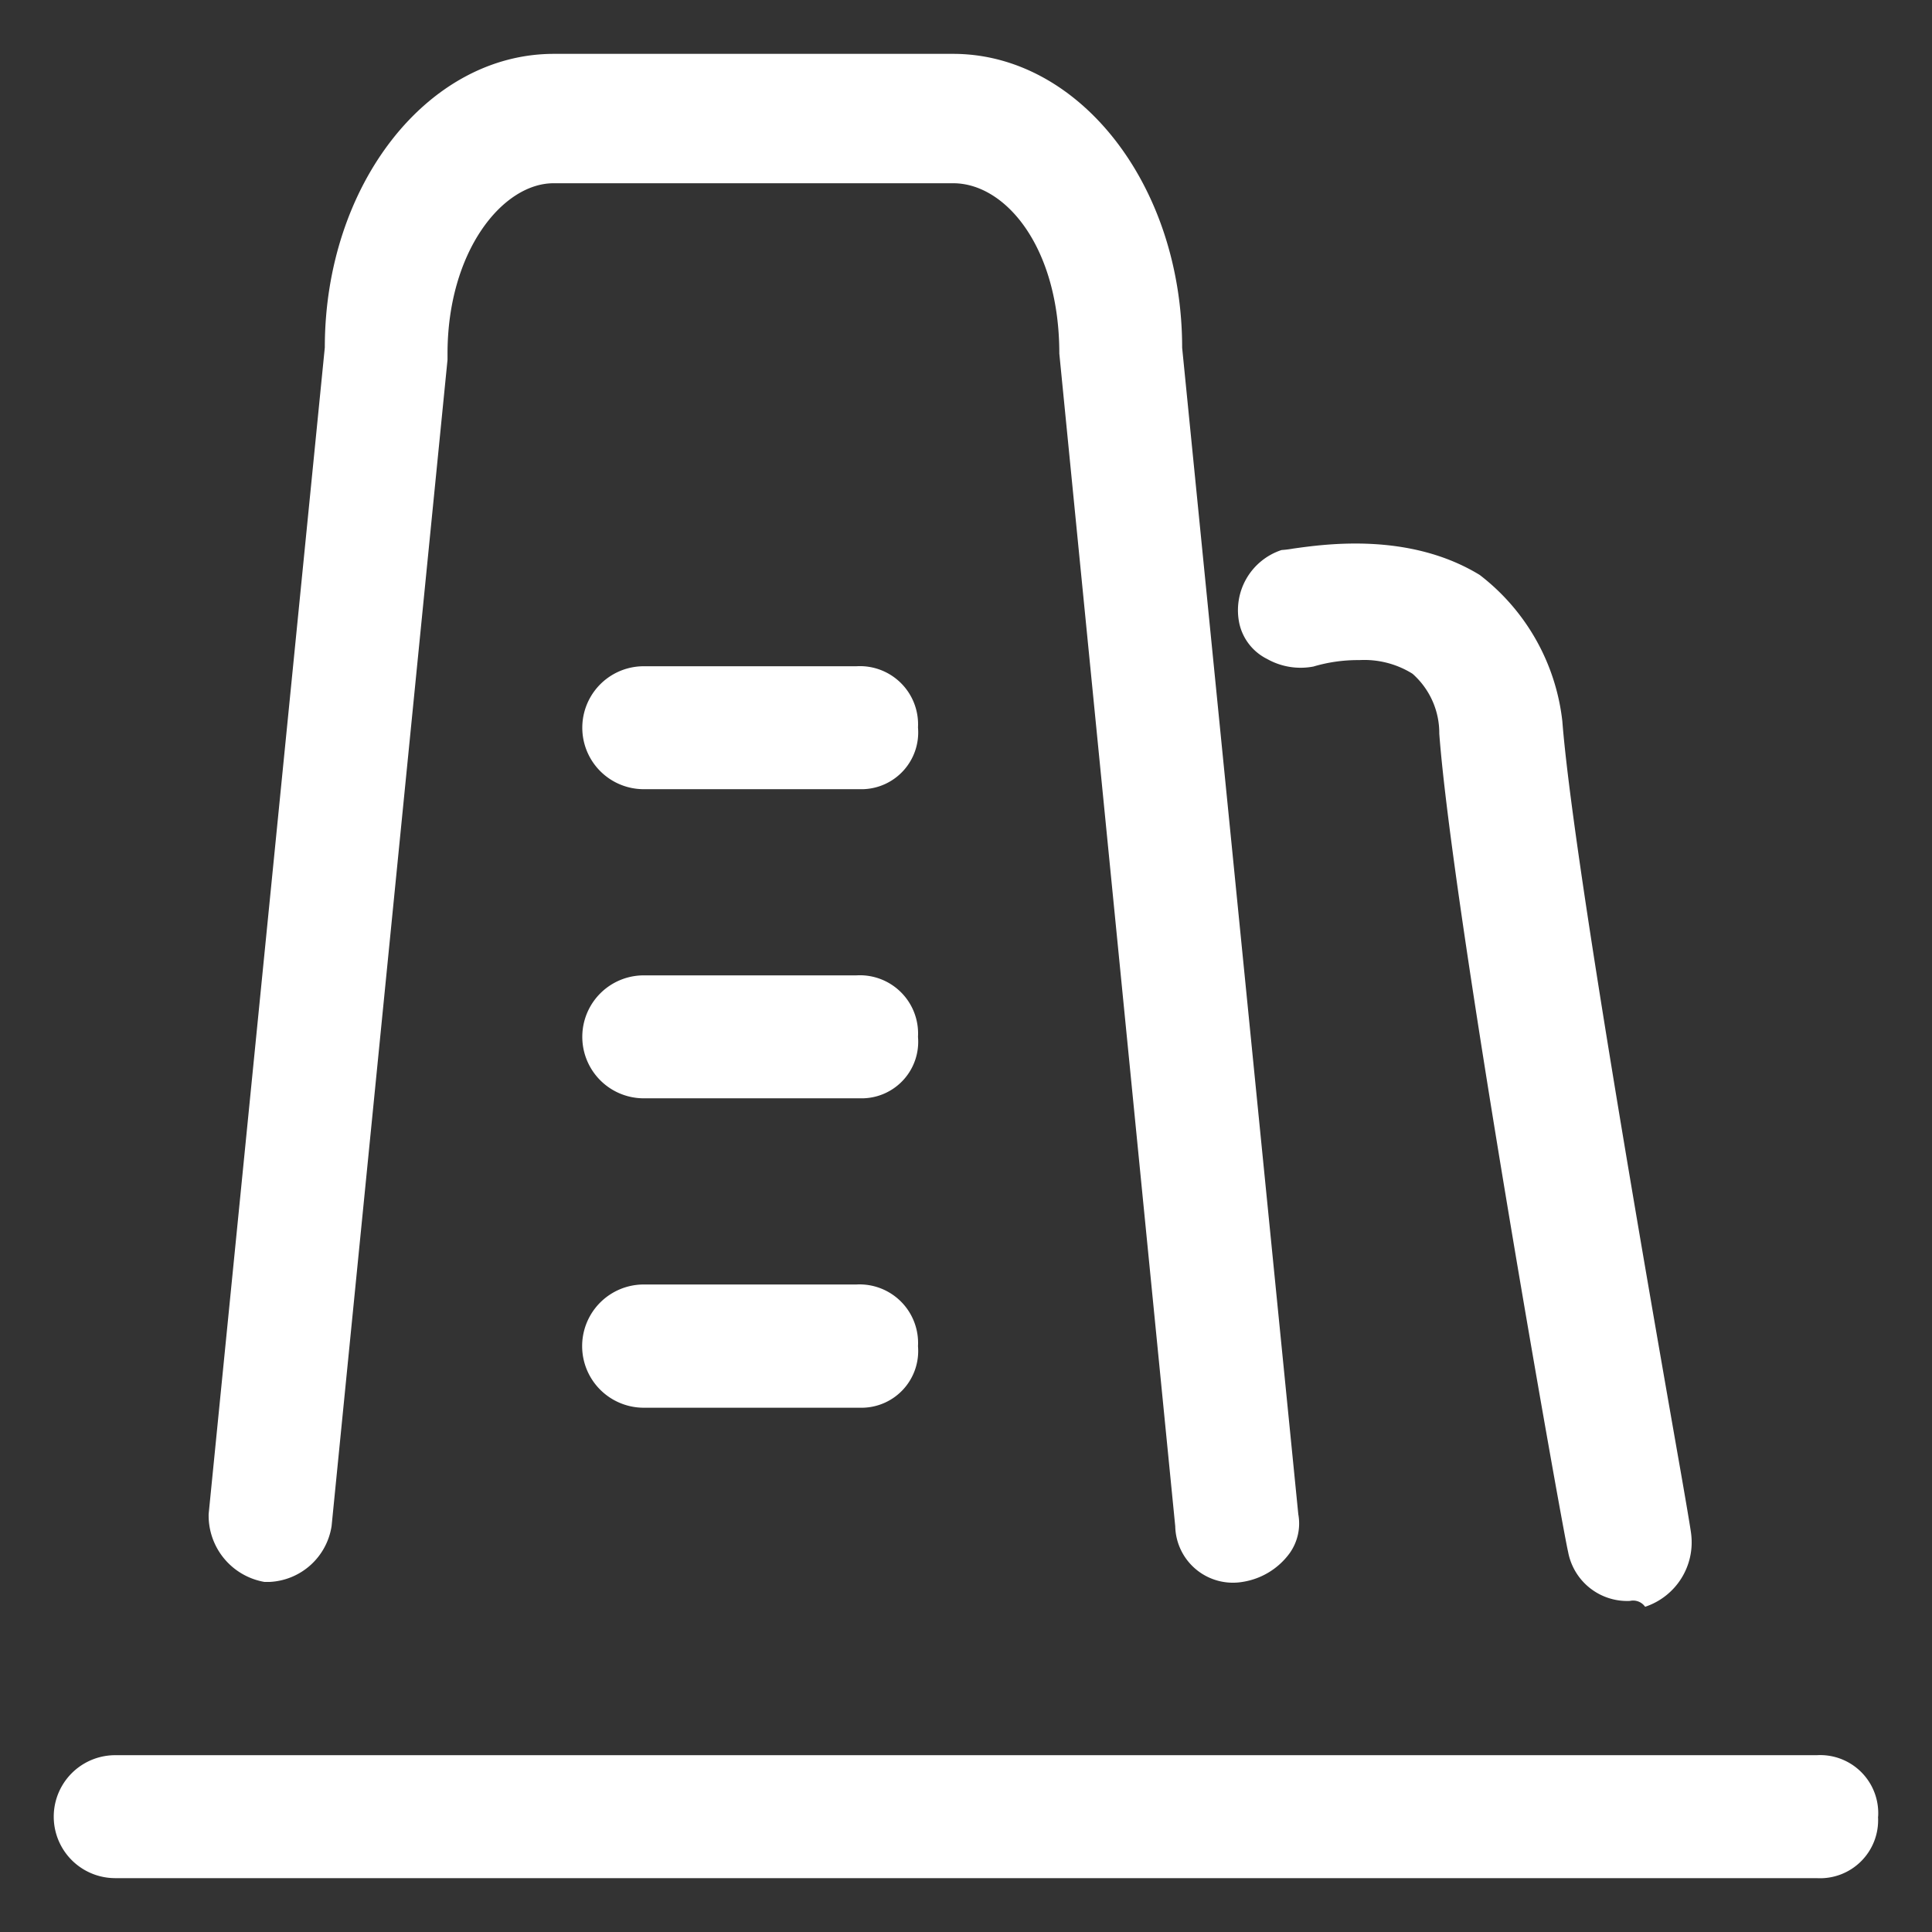
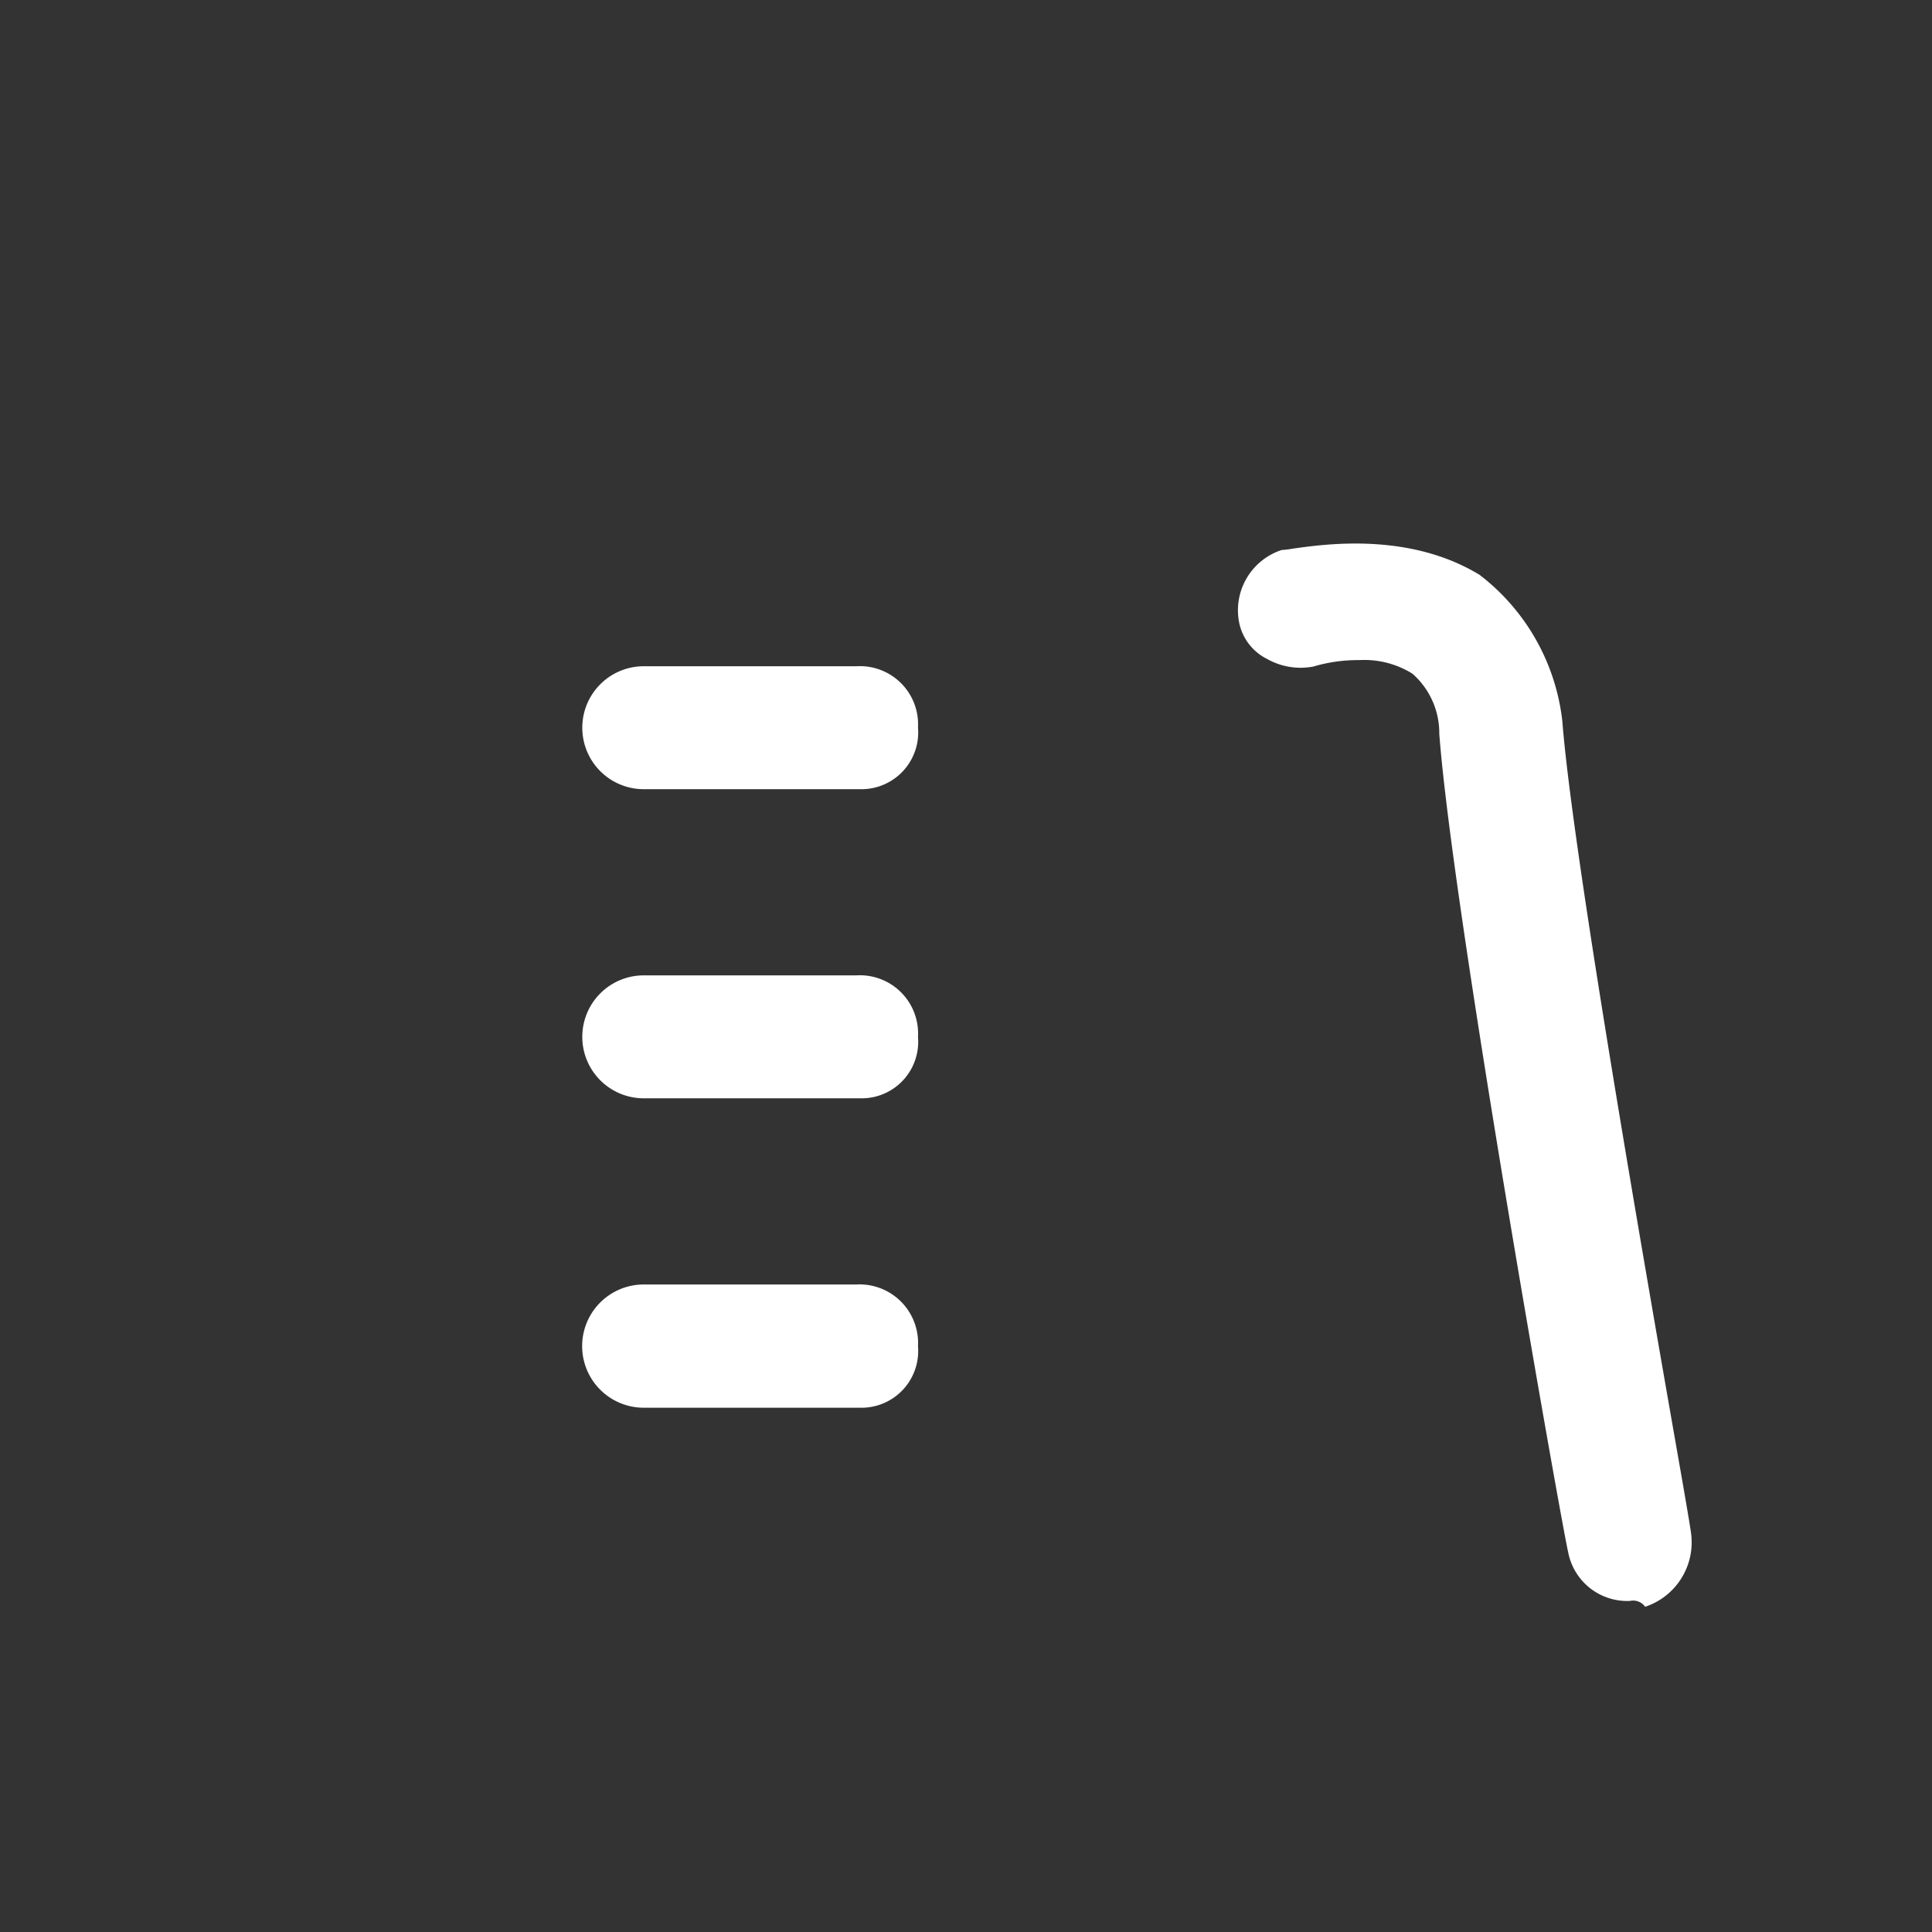
<svg xmlns="http://www.w3.org/2000/svg" id="_1" data-name="1" width="66" height="66" viewBox="0 0 66 66">
  <rect x="0" y="0" width="66" height="66" fill="#333333" stroke="none" />
  <defs>
    <style>
      .cls-1 {
        fill: #fff;
        fill-rule: evenodd;
      }
    </style>
  </defs>
-   <path id="形状_13" data-name="形状 13" class="cls-1" d="M418.556,4561.56a2.458,2.458,0,0,1-1.608.98,1.971,1.971,0,0,1-2.3-1.9l-3.96-40.06c0-3.64-1.84-5.82-3.624-5.82H393.412c-1.752,0-3.624,2.34-3.624,5.82v0.21l-3.96,39.84a2.252,2.252,0,0,1-2.1,1.91h-0.2a2.3,2.3,0,0,1-1.9-2.32l3.968-39.85c0-5.54,3.5-10.03,7.824-10.03H407.06c4.312,0,7.824,4.49,7.824,10.04l3.968,39.85A1.75,1.75,0,0,1,418.556,4561.56Zm20.1,9a1.983,1.983,0,0,1-2.1,2.1H378.436a2.1,2.1,0,0,1,0-4.2h58.128A1.983,1.983,0,0,1,438.66,4570.56Z" transform="translate(-374.5 -4508.5)" />
  <path id="形状_13_拷贝" data-name="形状 13 拷贝" class="cls-1" d="M405.86,4554.49a1.938,1.938,0,0,1-1.88,2.1h-7.488a2.105,2.105,0,0,1,0-4.21h7.264A2,2,0,0,1,405.86,4554.49Zm24.84,8.9a0.5,0.5,0,0,0-.52-0.2,2.052,2.052,0,0,1-2.112-1.68c-0.184-.74-3.952-21.9-4.4-27.95a2.7,2.7,0,0,0-.824-1.96,1.055,1.055,0,0,0-.1-0.09,3.112,3.112,0,0,0-1.808-.46,5.331,5.331,0,0,0-1.568.22,2.33,2.33,0,0,1-1.584-.26,1.784,1.784,0,0,1-.944-1.2,2.166,2.166,0,0,1,1.44-2.52,3.671,3.671,0,0,0,.4-0.05c1.08-.15,3.96-0.57,6.368.9a7.324,7.324,0,0,1,2.824,5c0.352,4.54,2.88,19,3.96,25.16,0.256,1.45.432,2.5,0.44,2.6A2.318,2.318,0,0,1,430.7,4563.39Zm-24.84-19.47a1.932,1.932,0,0,1-1.88,2.1h-7.488a2.1,2.1,0,1,1,0-4.2h7.264A1.989,1.989,0,0,1,405.86,4543.92Zm0-10.57a1.941,1.941,0,0,1-1.88,2.11h-7.488a2.1,2.1,0,1,1,0-4.2h7.264A1.987,1.987,0,0,1,405.86,4533.35Z" transform="translate(-374.5 -4508.5)" />
</svg>